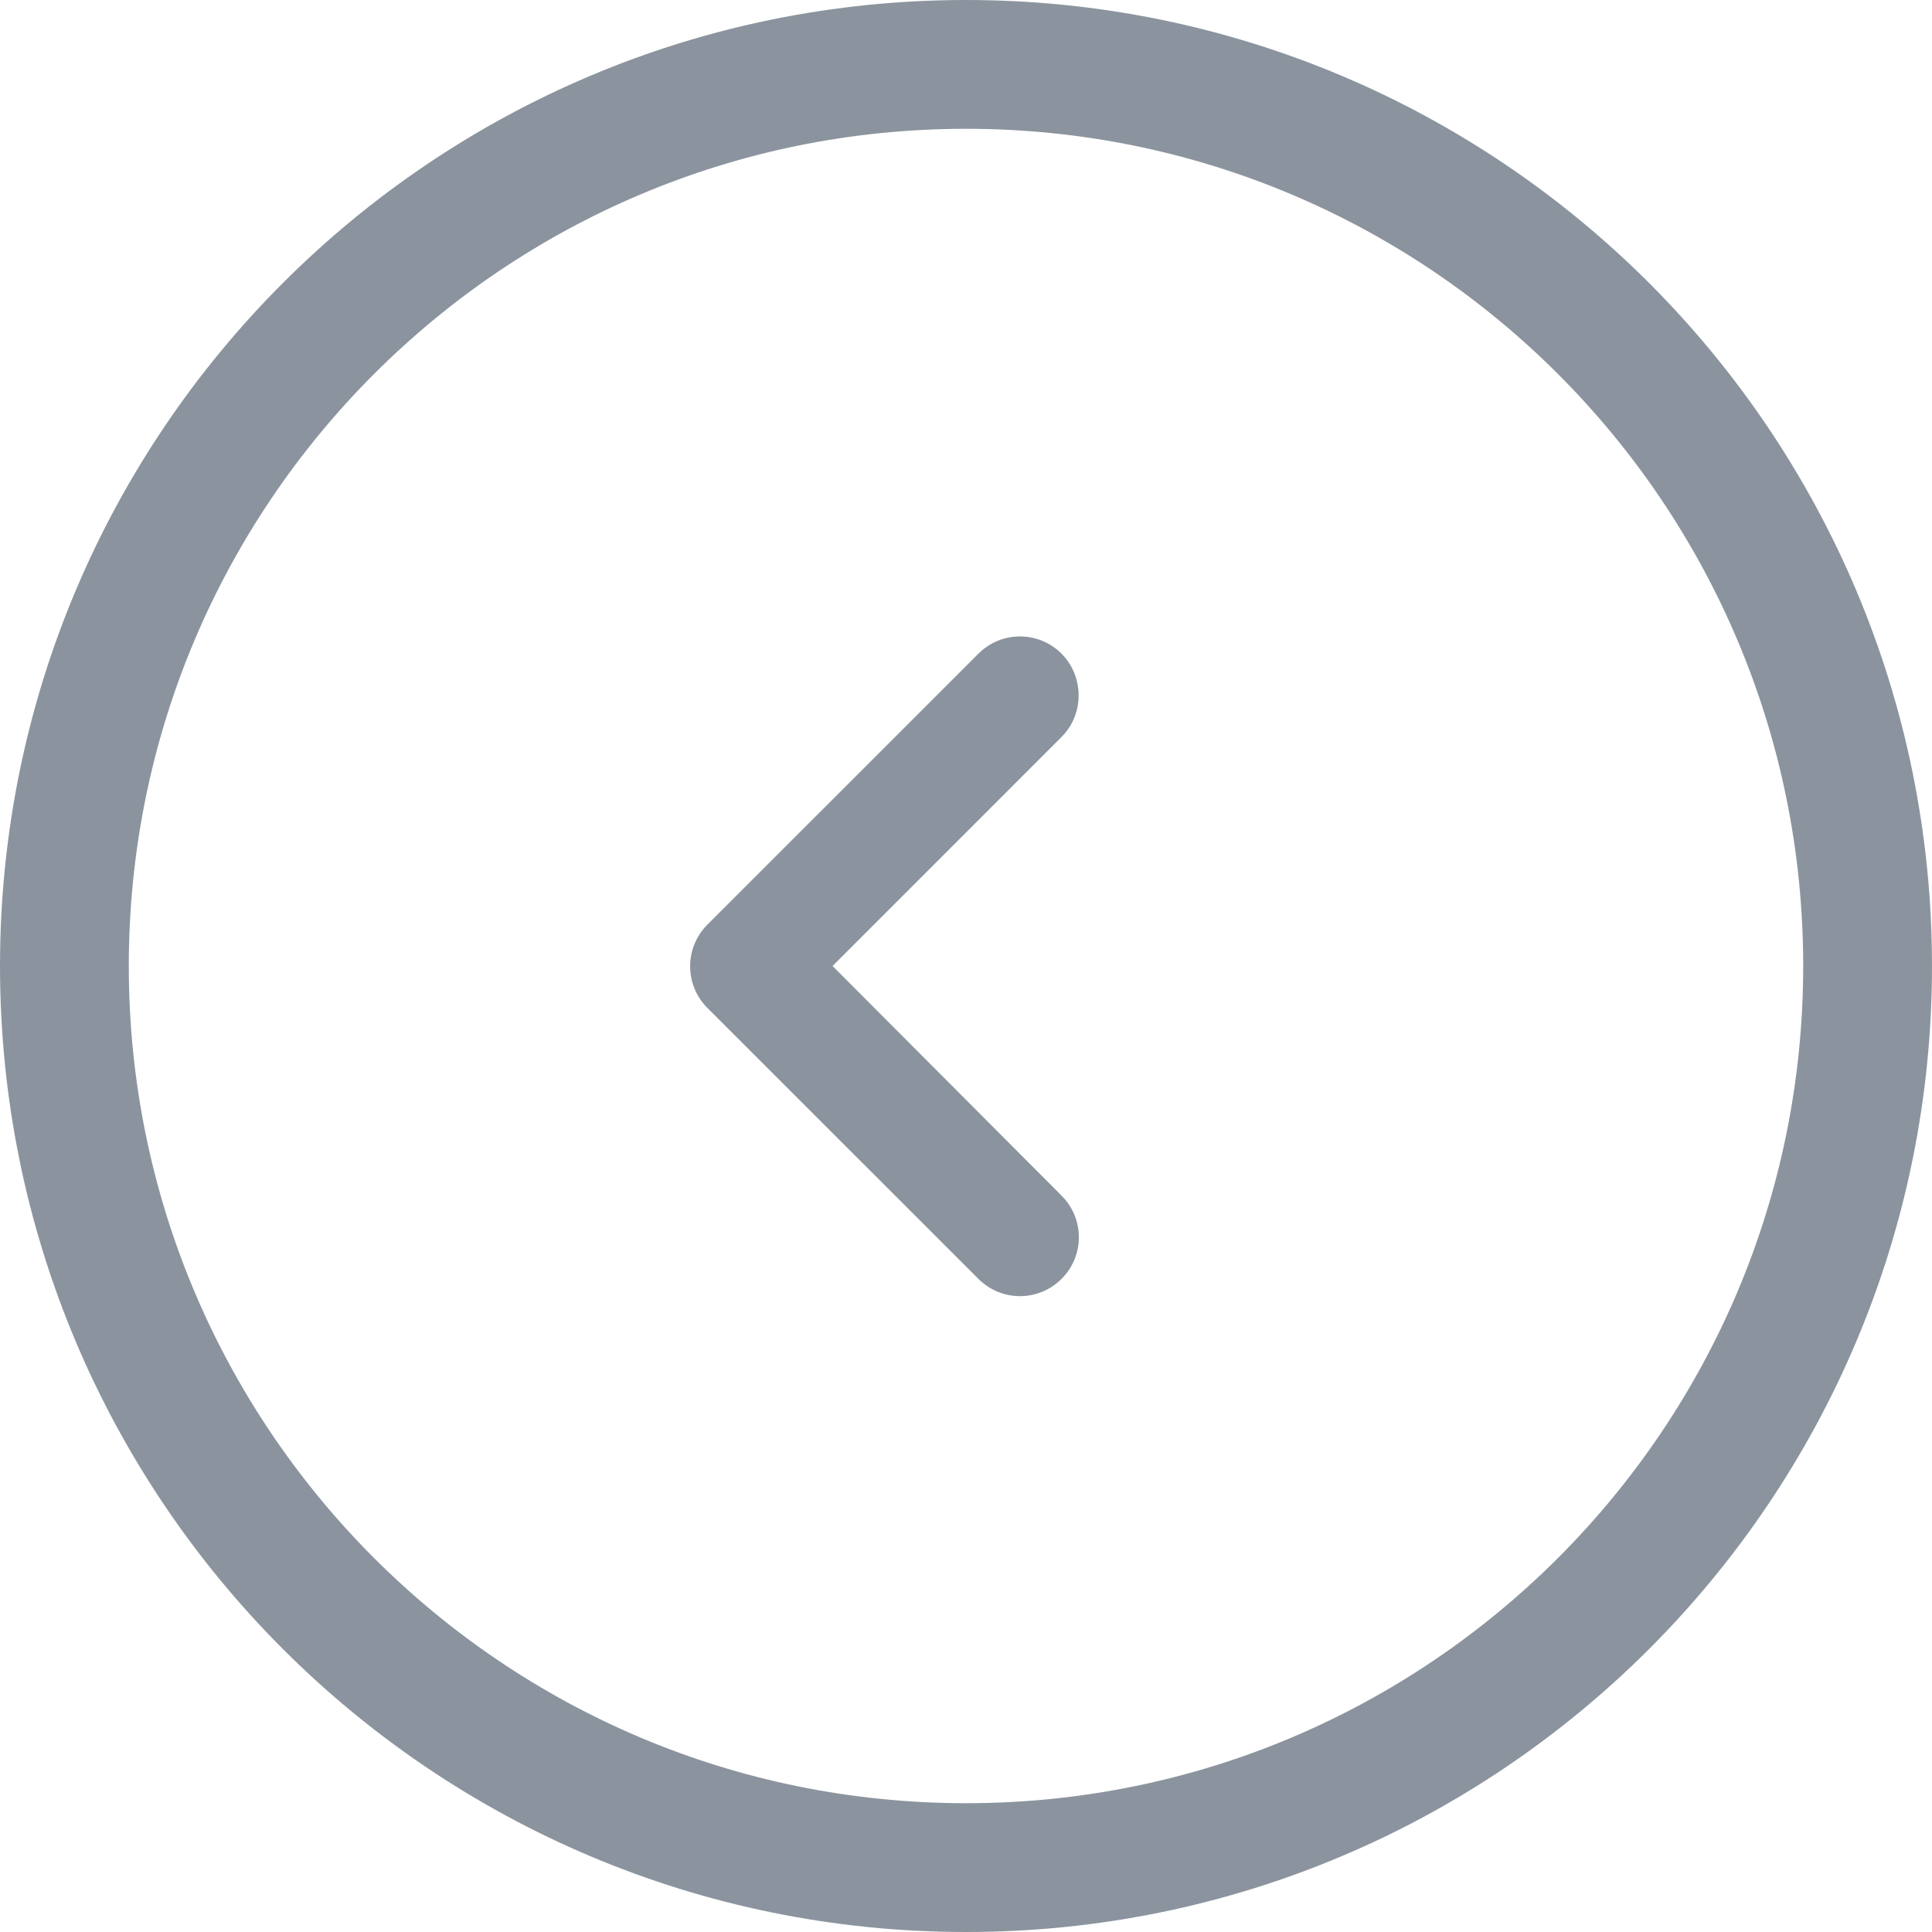
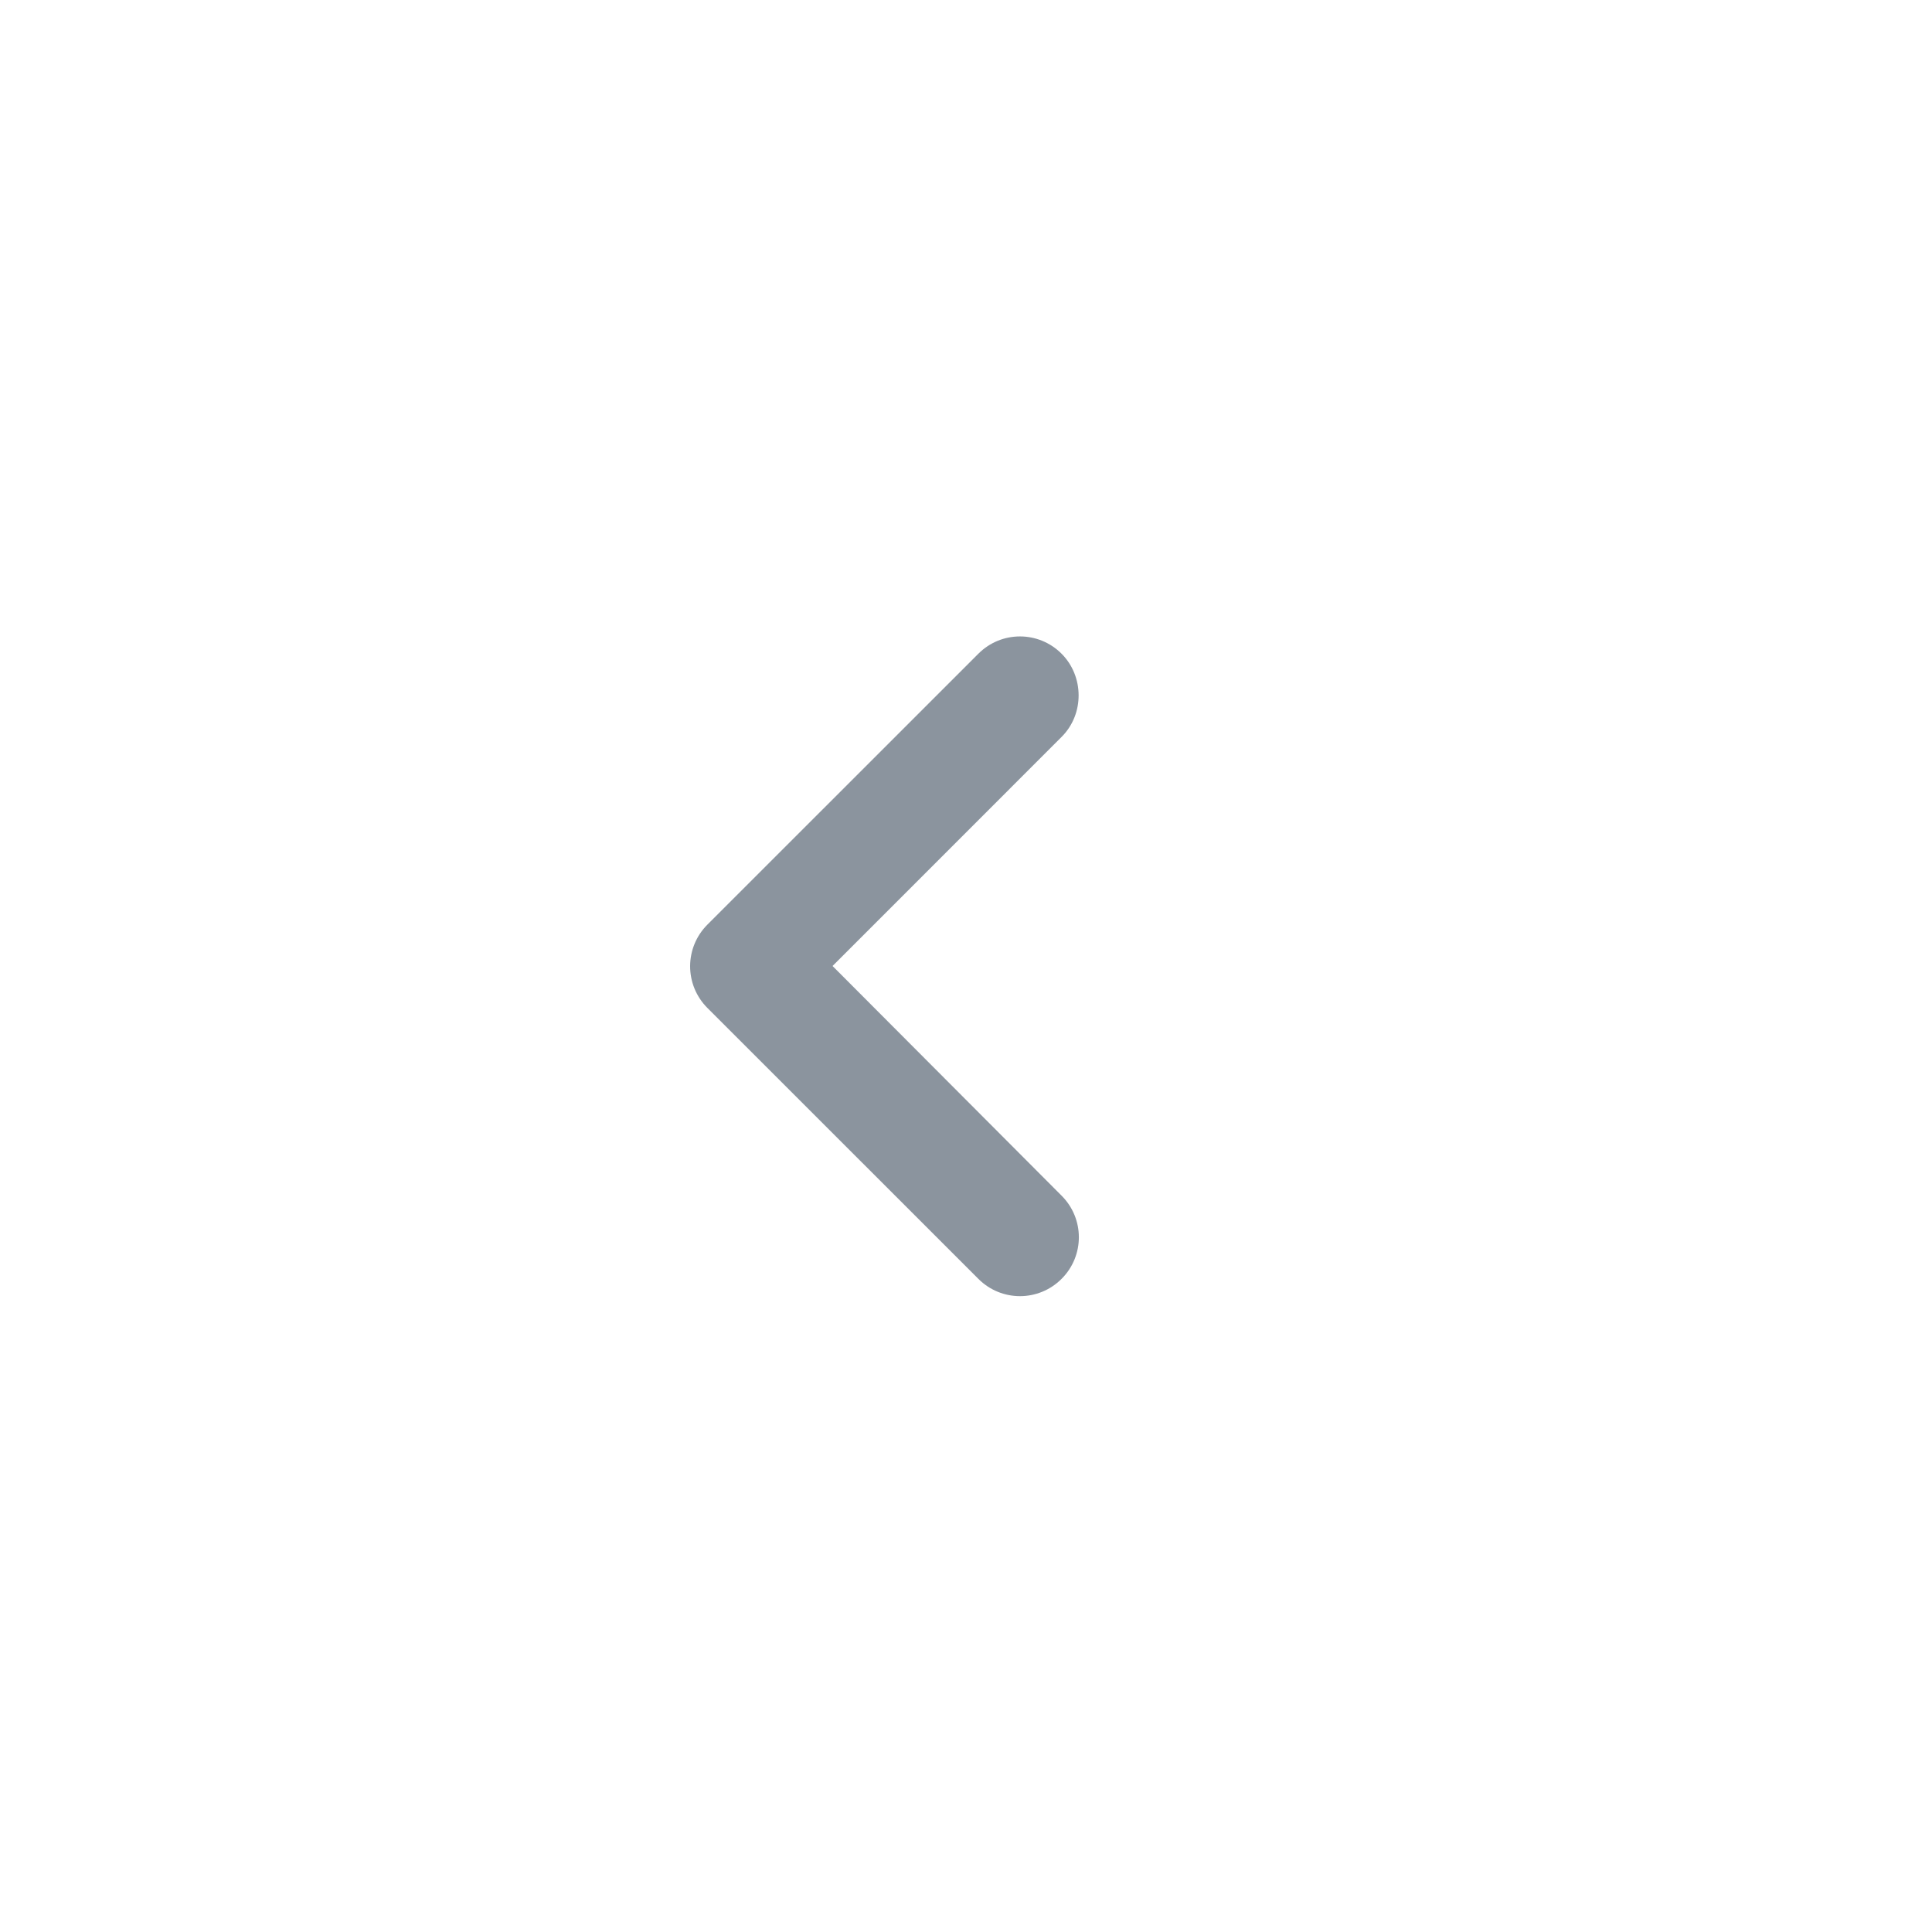
<svg xmlns="http://www.w3.org/2000/svg" width="30" height="30" viewBox="0 0 30 30" fill="none">
  <path d="M16.484 10.151C16.127 9.793 15.549 9.793 15.192 10.151L10.984 14.358C10.627 14.716 10.627 15.293 10.984 15.651L15.192 19.858C15.549 20.216 16.127 20.216 16.484 19.858C16.842 19.501 16.842 18.923 16.484 18.566L12.928 15L16.484 11.443C16.842 11.086 16.832 10.499 16.484 10.151Z" fill="#3F4E5D" fill-opacity="0.6" />
-   <path d="M1 15C1 22.732 7.268 29 15 29C22.732 29 29 22.732 29 15C29 7.268 22.732 1 15 1C7.268 1 1 7.268 1 15Z" stroke="#3F4E5D" stroke-opacity="0.6" stroke-width="2" />
</svg>